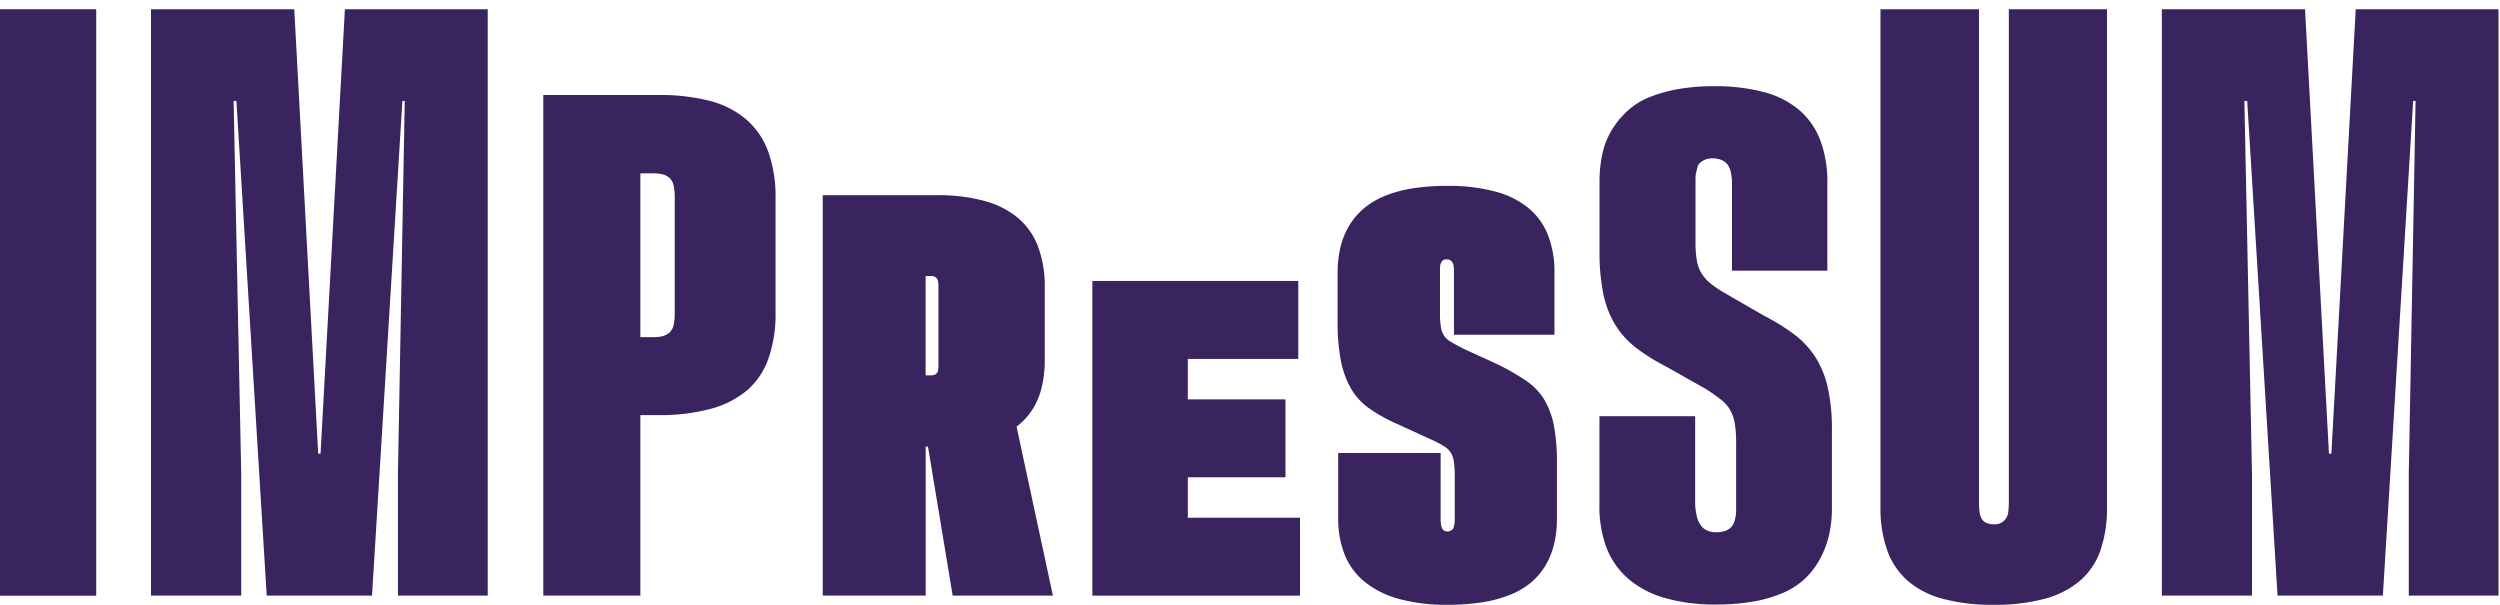
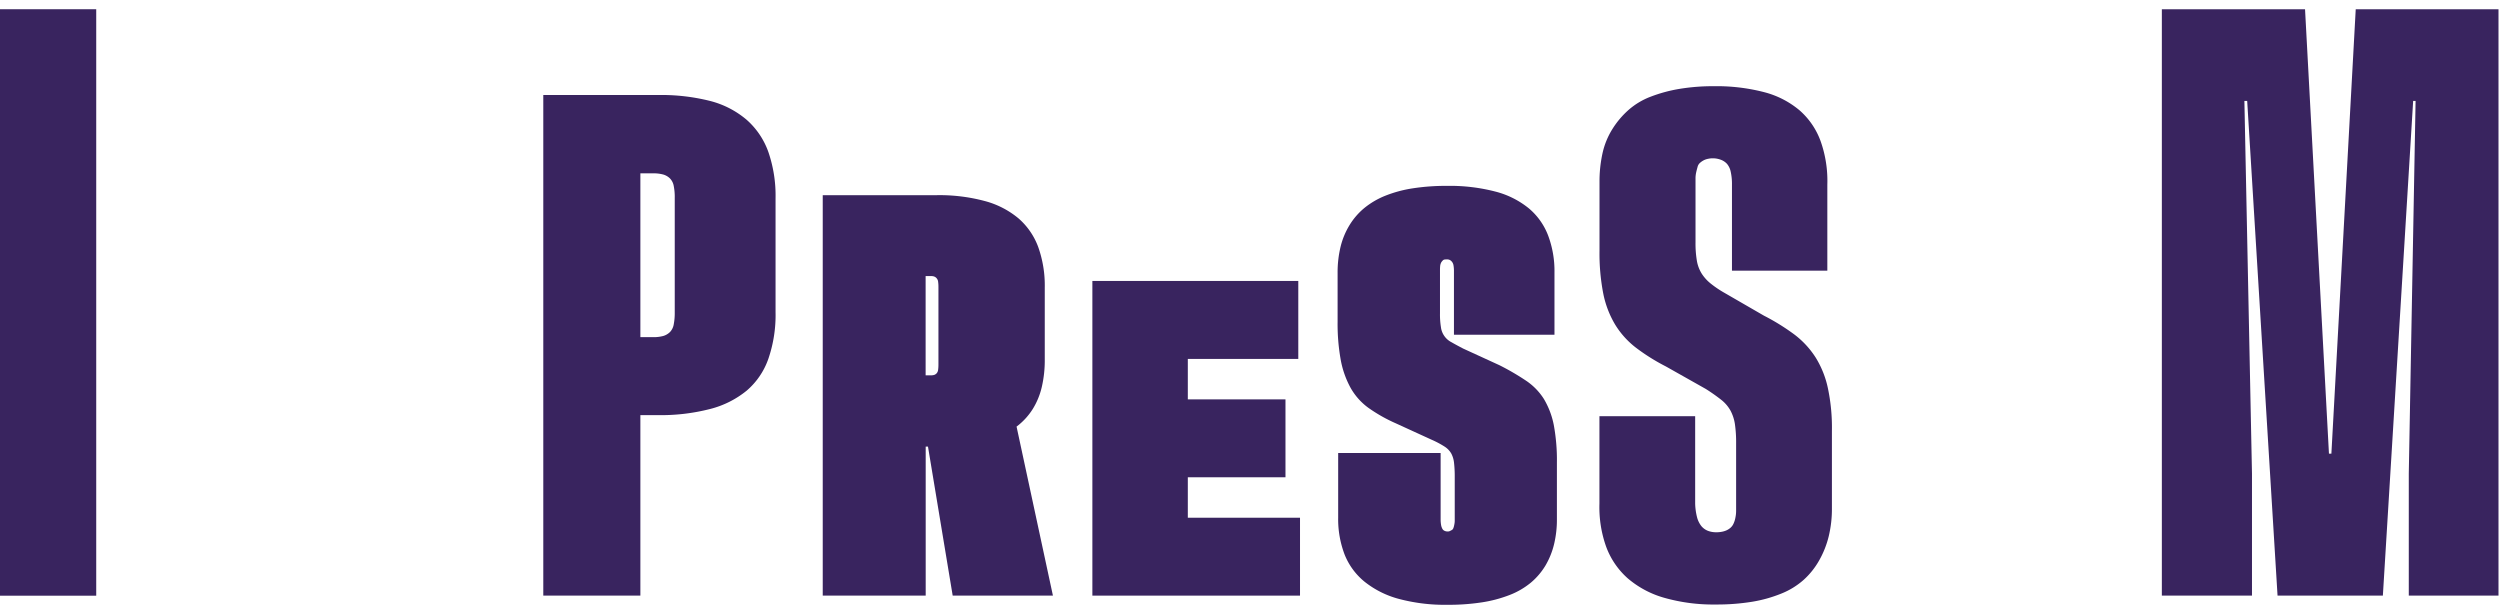
<svg xmlns="http://www.w3.org/2000/svg" width="349.17" height="84.47" viewBox="0 0 349.17 84.47">
  <defs>
    <clipPath id="clip-Benutzerdefiniertes_Format_14">
      <rect width="349.17" height="84.47" />
    </clipPath>
  </defs>
  <g id="Benutzerdefiniertes_Format_14" data-name="Benutzerdefiniertes Format – 14" clip-path="url(#clip-Benutzerdefiniertes_Format_14)">
    <g id="Ebene_1" transform="translate(-10.21 -6.5)">
      <g id="Gruppe_7" data-name="Gruppe 7">
-         <path id="Pfad_147" data-name="Pfad 147" d="M114.48,23.22a12.746,12.746,0,0,0-5.09-2.62,27.863,27.863,0,0,0-7.23-.83H86.09V89.69H99.65V64.48h2.47a27.485,27.485,0,0,0,7.28-.86,13.22,13.22,0,0,0,5.11-2.57,10.318,10.318,0,0,0,3.02-4.45,18.836,18.836,0,0,0,1-6.49V34.19a18.756,18.756,0,0,0-1-6.45A10.8,10.8,0,0,0,114.48,23.22ZM104.45,50.21a8.243,8.243,0,0,1-.14,1.59,2.035,2.035,0,0,1-.52,1.07,2.237,2.237,0,0,1-.93.55,5.135,5.135,0,0,1-1.45.17H99.65V30.71h1.76a5.135,5.135,0,0,1,1.45.17,2.2,2.2,0,0,1,.93.55,2.006,2.006,0,0,1,.52,1.05,7.884,7.884,0,0,1,.14,1.67Z" fill="#39245f" />
+         <path id="Pfad_147" data-name="Pfad 147" d="M114.48,23.22a12.746,12.746,0,0,0-5.09-2.62,27.863,27.863,0,0,0-7.23-.83H86.09V89.69H99.65V64.48h2.47a27.485,27.485,0,0,0,7.28-.86,13.22,13.22,0,0,0,5.11-2.57,10.318,10.318,0,0,0,3.02-4.45,18.836,18.836,0,0,0,1-6.49V34.19a18.756,18.756,0,0,0-1-6.45A10.8,10.8,0,0,0,114.48,23.22ZM104.45,50.21a8.243,8.243,0,0,1-.14,1.59,2.035,2.035,0,0,1-.52,1.07,2.237,2.237,0,0,1-.93.55,5.135,5.135,0,0,1-1.45.17H99.65V30.71h1.76a5.135,5.135,0,0,1,1.45.17,2.2,2.2,0,0,1,.93.55,2.006,2.006,0,0,1,.52,1.05,7.884,7.884,0,0,1,.14,1.67" fill="#39245f" />
        <rect id="Rechteck_18" data-name="Rechteck 18" width="13.65" height="81.91" transform="translate(10 7.79)" fill="#39245f" />
-         <path id="Pfad_148" data-name="Pfad 148" d="M54.98,69.86h-.33L51.31,7.79H31.3v81.9H43.9V72.64L42.84,20.6h.39l4.23,69.09H62.17L66.41,20.6h.33l-.95,52.04V89.69H78.33V7.79H58.38Z" fill="#39245f" />
        <path id="Pfad_149" data-name="Pfad 149" d="M176.11,73.16h13.64V62.28H176.11V56.63h15.43V45.74H162.78V89.69h29V78.81H176.11Z" fill="#39245f" />
        <path id="Pfad_150" data-name="Pfad 150" d="M339.23,7.79l-3.4,62.07h-.34L332.15,7.79h-20v81.9h12.59V72.64L323.68,20.6h.39l4.24,69.09h14.71l4.23-69.09h.34l-.95,52.04V89.69h12.53V7.79Z" fill="#39245f" />
-         <path id="Pfad_151" data-name="Pfad 151" d="M290.78,27.96V76.55A12.025,12.025,0,0,1,290.7,78a1.992,1.992,0,0,1-.36.97,2.1,2.1,0,0,1-.64.56,2.059,2.059,0,0,1-.97.2,2.588,2.588,0,0,1-1.09-.2,1.463,1.463,0,0,1-.64-.56,2.575,2.575,0,0,1-.31-.97,10.266,10.266,0,0,1-.08-1.45V7.79H272.85V77.38a17.546,17.546,0,0,0,.92,5.91,10.23,10.23,0,0,0,2.81,4.26,12.266,12.266,0,0,0,4.9,2.56,26.132,26.132,0,0,0,7.19.86,26.522,26.522,0,0,0,7.19-.86,12.6,12.6,0,0,0,4.93-2.56,9.862,9.862,0,0,0,2.81-4.26,18.09,18.09,0,0,0,.89-5.91V7.79H290.78V27.96Z" fill="#39245f" />
        <path id="Pfad_152" data-name="Pfad 152" d="M152.39,65.93a9.24,9.24,0,0,0,2.06-2.3,10.257,10.257,0,0,0,1.26-3.06,16.363,16.363,0,0,0,.42-3.86V46.7a16.058,16.058,0,0,0-.91-5.69A9.755,9.755,0,0,0,152.46,37a12.227,12.227,0,0,0-4.7-2.42,24.4,24.4,0,0,0-6.73-.82H125.12V89.69H139.5V68.88h.32l3.45,20.81h14l-5.08-23.61C152.26,66.03,152.33,65.98,152.39,65.93Zm-12.9-20.87h.8a1.078,1.078,0,0,1,.46.09.829.829,0,0,1,.32.27.879.879,0,0,1,.17.48,5.013,5.013,0,0,1,.04.72V57.35a5.438,5.438,0,0,1-.04.76.945.945,0,0,1-.17.48.848.848,0,0,1-.32.25,1.262,1.262,0,0,1-.46.08h-.8Z" fill="#39245f" />
        <path id="Pfad_153" data-name="Pfad 153" d="M225.84,62.22a8.624,8.624,0,0,0-2.49-2.55,34.33,34.33,0,0,0-3.73-2.17l-5.06-2.32c-.63-.33-1.17-.62-1.62-.88a2.738,2.738,0,0,1-1.48-2.12,11.169,11.169,0,0,1-.13-1.92V44.17c0-.18.01-.34.02-.47a1.418,1.418,0,0,1,.08-.38.924.924,0,0,1,.15-.28,1.715,1.715,0,0,1,.17-.19.413.413,0,0,1,.21-.1,2.477,2.477,0,0,1,.29-.02.875.875,0,0,1,.49.1,1.037,1.037,0,0,1,.29.27,1.07,1.07,0,0,1,.19.48,4.347,4.347,0,0,1,.06.8v8.87h14.04V44.57a14.1,14.1,0,0,0-.88-5.16,9.239,9.239,0,0,0-2.7-3.81,12.231,12.231,0,0,0-4.66-2.34,25.189,25.189,0,0,0-6.75-.8,30.43,30.43,0,0,0-4.78.34,17.594,17.594,0,0,0-3.84,1.03,11.3,11.3,0,0,0-2.93,1.71,9.592,9.592,0,0,0-2.07,2.38,10.58,10.58,0,0,0-1.26,3.02,15.366,15.366,0,0,0-.42,3.73V51.4a28.4,28.4,0,0,0,.44,5.38,12.95,12.95,0,0,0,1.37,3.88,8.771,8.771,0,0,0,2.49,2.8,21.792,21.792,0,0,0,3.84,2.17l4.98,2.28a13.2,13.2,0,0,1,1.83.97,2.83,2.83,0,0,1,.93.97,3.577,3.577,0,0,1,.38,1.27,16.611,16.611,0,0,1,.1,1.96v6.09a2.493,2.493,0,0,1-.04.49c-.02.15-.06.29-.09.42a2.634,2.634,0,0,1-.11.29.535.535,0,0,1-.19.17c-.09.05-.17.09-.25.13a.668.668,0,0,1-.3.06.947.947,0,0,1-.46-.1.624.624,0,0,1-.3-.3,1.738,1.738,0,0,1-.17-.53,4.419,4.419,0,0,1-.06-.78V69.77H197.11v9.06a13.843,13.843,0,0,0,.89,5.1,9.333,9.333,0,0,0,2.8,3.82,13.037,13.037,0,0,0,4.8,2.4,24.853,24.853,0,0,0,6.77.82,30.468,30.468,0,0,0,4.81-.34,18.29,18.29,0,0,0,3.88-1.03,10.745,10.745,0,0,0,2.97-1.73,9.547,9.547,0,0,0,2.03-2.38,10.879,10.879,0,0,0,1.2-2.97,14.544,14.544,0,0,0,.4-3.5V71.11a27.024,27.024,0,0,0-.44-5.27A11.345,11.345,0,0,0,225.84,62.22Z" fill="#39245f" />
        <path id="Pfad_154" data-name="Pfad 154" d="M263.79,56.42a12.4,12.4,0,0,0-2.95-3.19,30.258,30.258,0,0,0-4.26-2.64l-5.52-3.19a14.471,14.471,0,0,1-1.9-1.28,5.845,5.845,0,0,1-1.26-1.38,4.953,4.953,0,0,1-.69-1.81,14.732,14.732,0,0,1-.19-2.62v-8.8a3.908,3.908,0,0,1,.1-.97c.06-.27.13-.52.19-.74a1.1,1.1,0,0,1,.33-.55,2.678,2.678,0,0,1,.52-.36,2.162,2.162,0,0,1,.62-.21,2.989,2.989,0,0,1,.67-.07,3.183,3.183,0,0,1,1.07.19,2.177,2.177,0,0,1,.9.59,2.486,2.486,0,0,1,.52,1.12,7.94,7.94,0,0,1,.17,1.76V44.3h13.32V32.28a16.6,16.6,0,0,0-.93-6.04,10.428,10.428,0,0,0-2.95-4.33,12.552,12.552,0,0,0-4.95-2.54,26.376,26.376,0,0,0-7.01-.83,28.758,28.758,0,0,0-4.85.38,20.64,20.64,0,0,0-4,1.09,10.058,10.058,0,0,0-3.09,1.86,12.1,12.1,0,0,0-2.23,2.64,10.715,10.715,0,0,0-1.38,3.35,18.271,18.271,0,0,0-.43,4.04v9.61a29.451,29.451,0,0,0,.52,5.97,13.641,13.641,0,0,0,1.66,4.35,11.911,11.911,0,0,0,2.88,3.21,27.934,27.934,0,0,0,4.21,2.64l5.57,3.14a25.781,25.781,0,0,1,2.16,1.52,5.06,5.06,0,0,1,1.29,1.5,5.862,5.862,0,0,1,.62,1.88,17.946,17.946,0,0,1,.17,2.71V77.8a4.647,4.647,0,0,1-.1,1,3.381,3.381,0,0,1-.26.83,1.674,1.674,0,0,1-.41.57,2.377,2.377,0,0,1-.55.36,2.909,2.909,0,0,1-.67.21,3.836,3.836,0,0,1-.78.07,3.158,3.158,0,0,1-1.19-.21,2.242,2.242,0,0,1-.9-.66,3.336,3.336,0,0,1-.6-1.24,8.693,8.693,0,0,1-.26-1.88V64.63H233.6V76.85a16.378,16.378,0,0,0,.95,6.04,10.951,10.951,0,0,0,3.02,4.4A13.465,13.465,0,0,0,242.68,90a25.017,25.017,0,0,0,7.18.93,30.611,30.611,0,0,0,5.04-.38,18.964,18.964,0,0,0,4.09-1.14,10.622,10.622,0,0,0,3.14-1.93,10.752,10.752,0,0,0,2.16-2.71,13.094,13.094,0,0,0,1.33-3.35,16.3,16.3,0,0,0,.45-3.95V66.67a26.609,26.609,0,0,0-.57-5.99A13.348,13.348,0,0,0,263.79,56.42Z" fill="#39245f" />
      </g>
    </g>
  </g>
</svg>